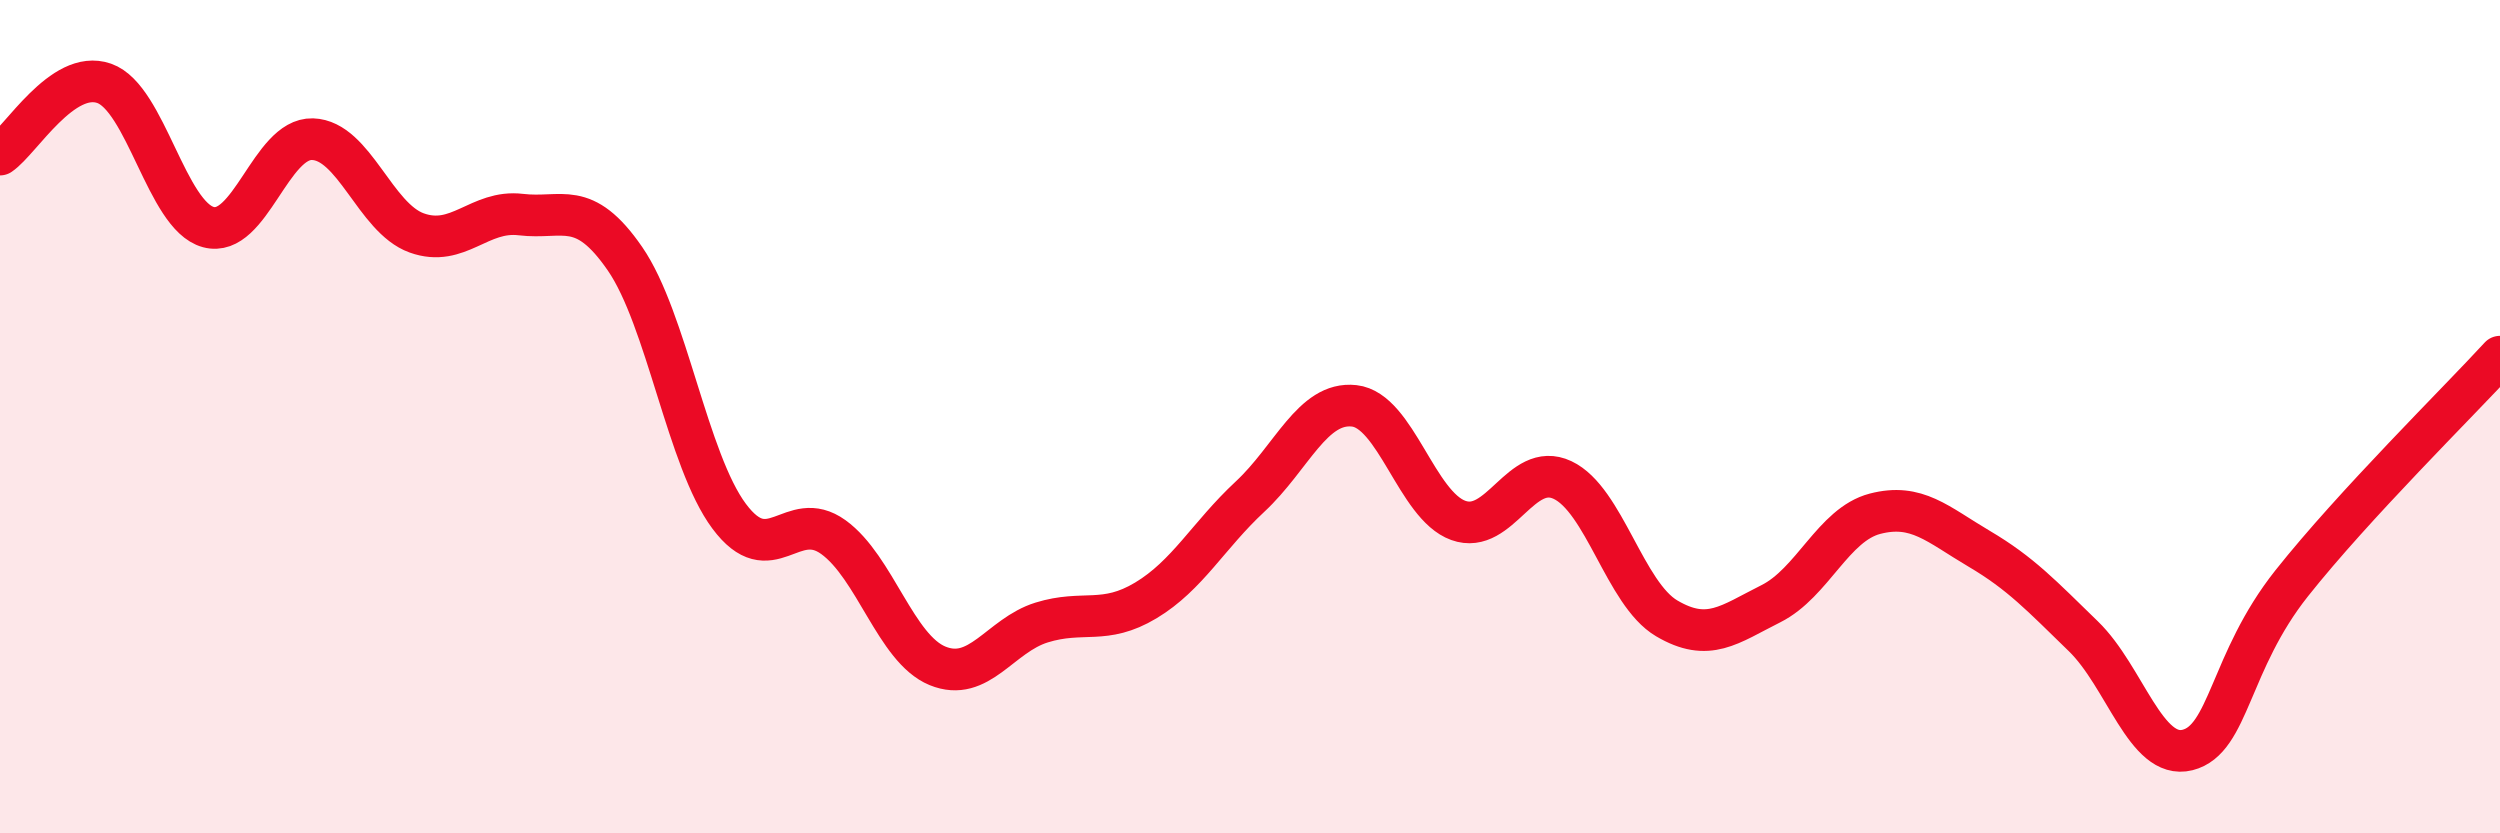
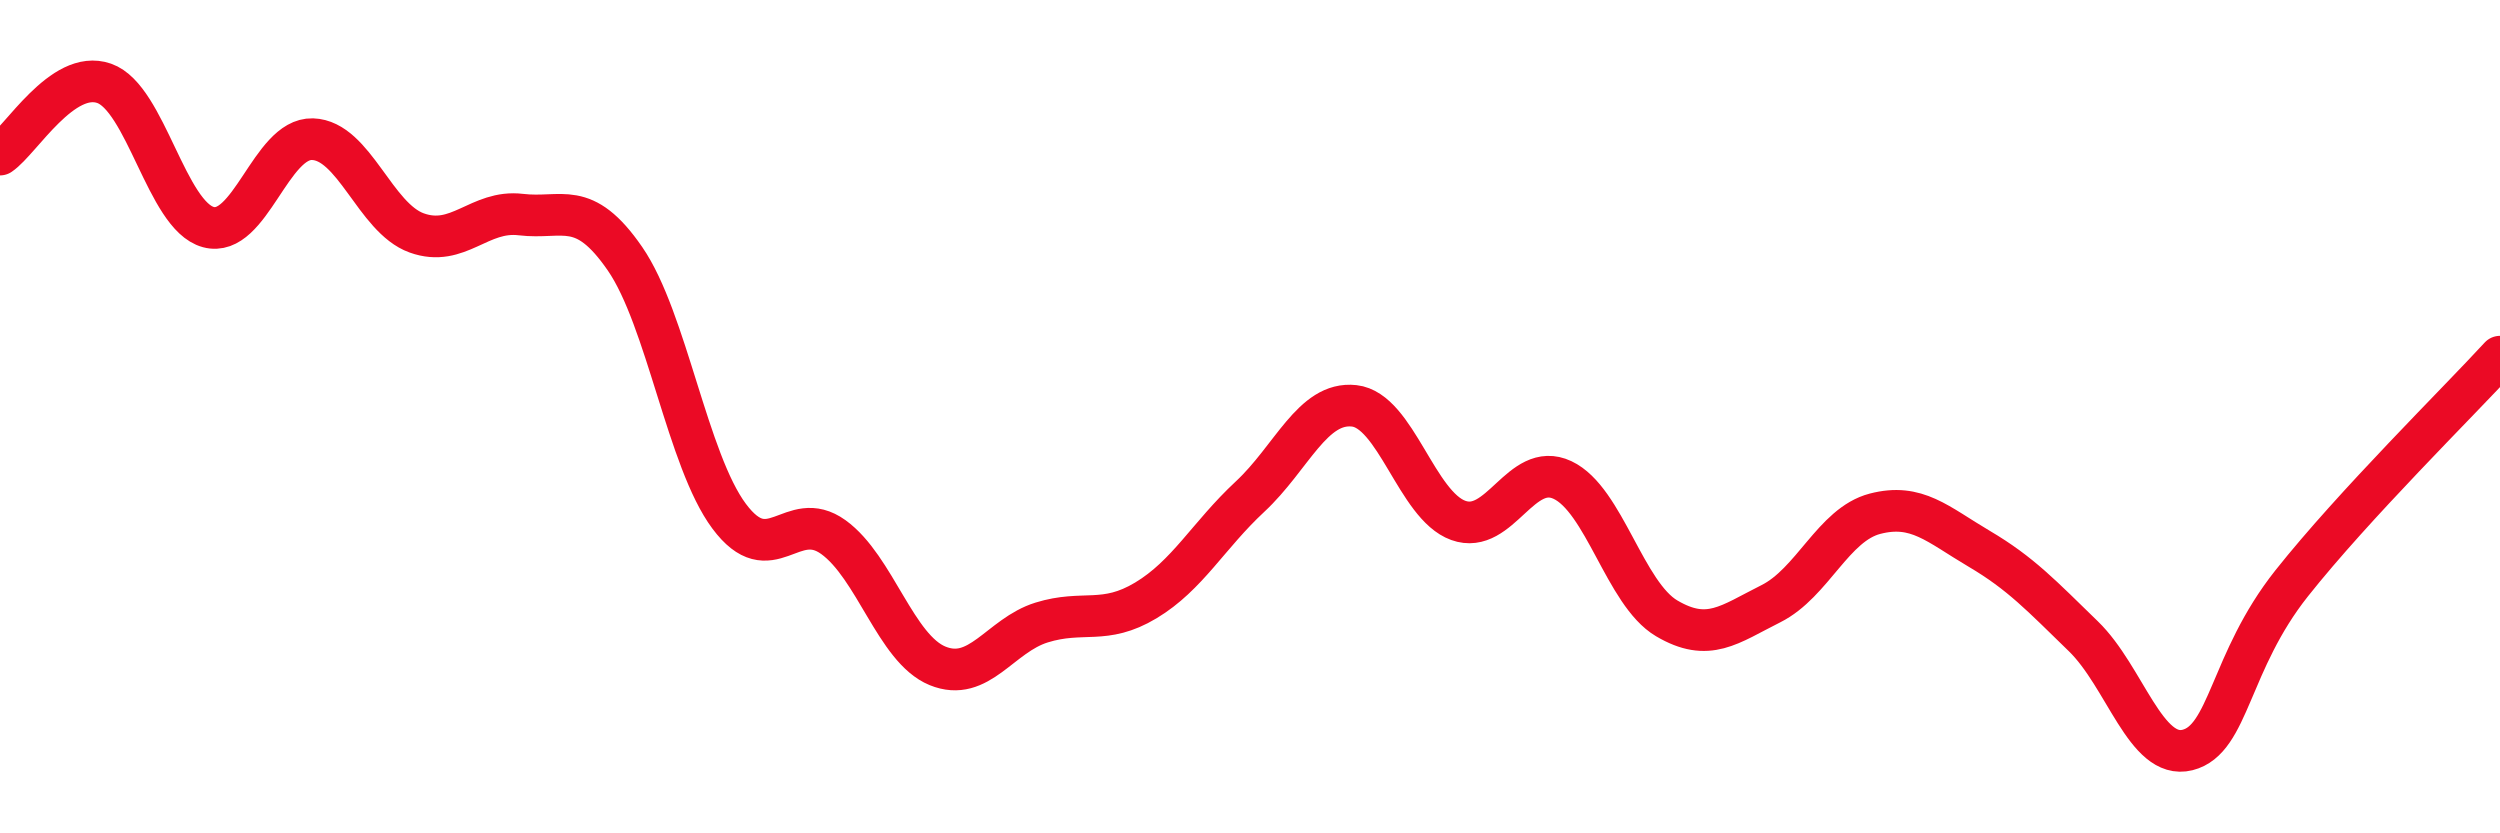
<svg xmlns="http://www.w3.org/2000/svg" width="60" height="20" viewBox="0 0 60 20">
-   <path d="M 0,3.71 C 0.5,3.37 1.5,1.65 2.5,2 C 3.5,2.35 4,5.18 5,5.45 C 6,5.72 6.5,3.31 7.5,3.34 C 8.5,3.37 9,5.23 10,5.59 C 11,5.95 11.5,5.03 12.5,5.15 C 13.5,5.27 14,4.76 15,6.21 C 16,7.66 16.5,11.05 17.5,12.39 C 18.5,13.73 19,12.17 20,12.89 C 21,13.61 21.5,15.57 22.5,15.98 C 23.5,16.39 24,15.25 25,14.94 C 26,14.63 26.5,15.01 27.5,14.41 C 28.5,13.81 29,12.85 30,11.92 C 31,10.99 31.5,9.63 32.5,9.74 C 33.5,9.85 34,12.13 35,12.49 C 36,12.85 36.5,11.05 37.5,11.52 C 38.5,11.99 39,14.25 40,14.84 C 41,15.43 41.5,14.99 42.5,14.49 C 43.5,13.99 44,12.59 45,12.33 C 46,12.07 46.5,12.58 47.5,13.17 C 48.5,13.76 49,14.3 50,15.27 C 51,16.24 51.5,18.25 52.5,18 C 53.5,17.75 53.5,15.89 55,14 C 56.5,12.11 59,9.65 60,8.56L60 20L0 20Z" fill="#EB0A25" opacity="0.1" stroke-linecap="round" stroke-linejoin="round" />
  <path d="M 0,3.71 C 0.5,3.37 1.5,1.65 2.5,2 C 3.5,2.35 4,5.18 5,5.45 C 6,5.72 6.5,3.31 7.5,3.34 C 8.5,3.37 9,5.23 10,5.59 C 11,5.95 11.5,5.03 12.5,5.15 C 13.5,5.27 14,4.76 15,6.21 C 16,7.66 16.5,11.05 17.5,12.39 C 18.5,13.73 19,12.17 20,12.89 C 21,13.61 21.5,15.57 22.5,15.98 C 23.5,16.39 24,15.25 25,14.94 C 26,14.63 26.5,15.01 27.5,14.41 C 28.5,13.81 29,12.85 30,11.92 C 31,10.99 31.5,9.63 32.5,9.74 C 33.5,9.85 34,12.13 35,12.49 C 36,12.85 36.5,11.05 37.5,11.52 C 38.5,11.99 39,14.25 40,14.84 C 41,15.43 41.5,14.99 42.5,14.49 C 43.5,13.99 44,12.59 45,12.33 C 46,12.07 46.5,12.58 47.5,13.17 C 48.5,13.76 49,14.3 50,15.27 C 51,16.24 51.5,18.25 52.5,18 C 53.5,17.75 53.5,15.89 55,14 C 56.5,12.11 59,9.65 60,8.56" stroke="#EB0A25" stroke-width="1" fill="none" stroke-linecap="round" stroke-linejoin="round" />
</svg>